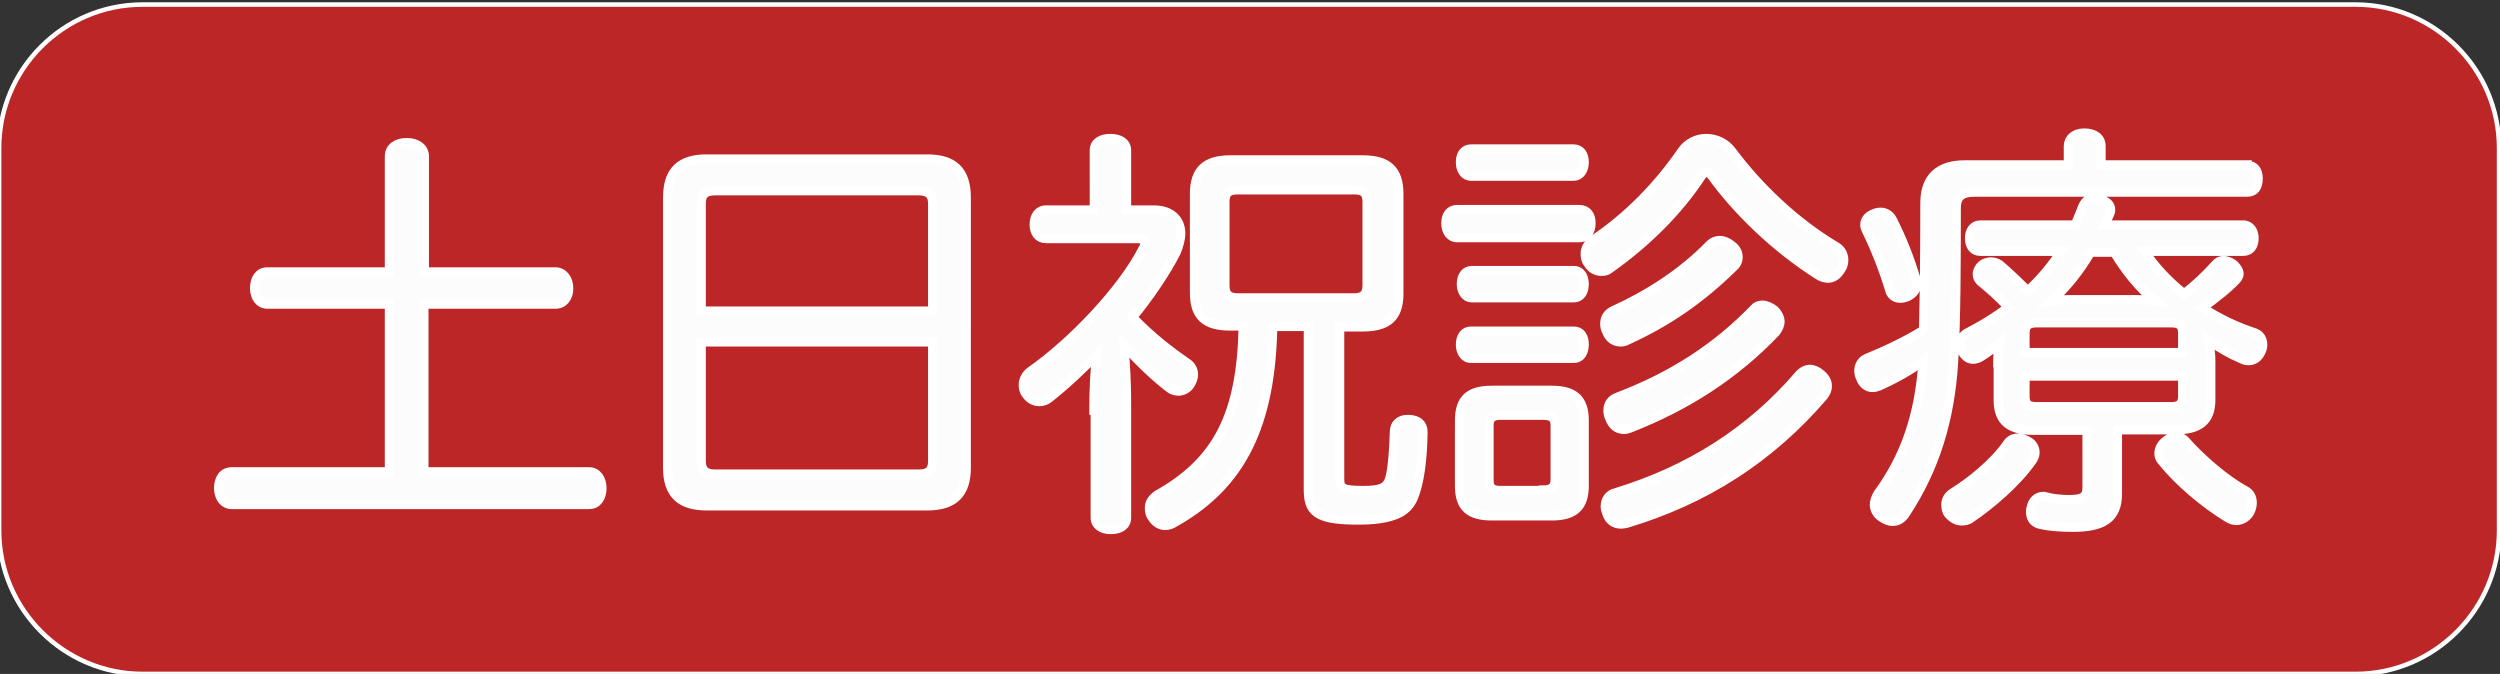
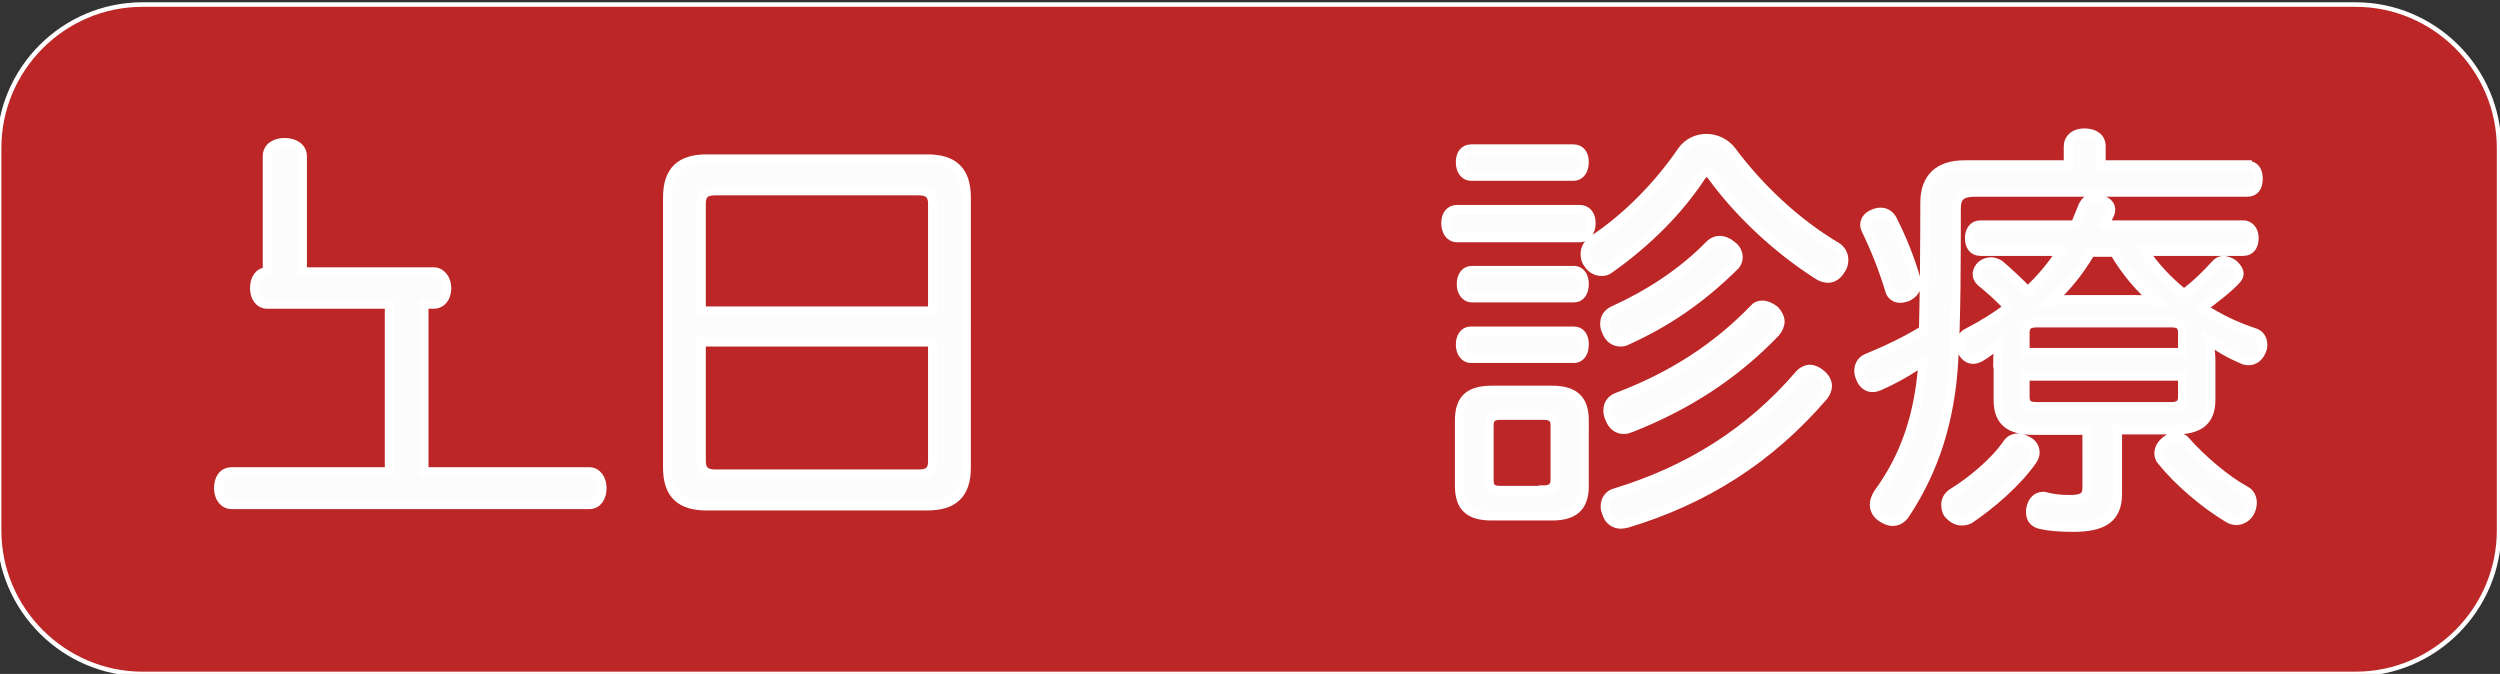
<svg xmlns="http://www.w3.org/2000/svg" version="1.1" id="レイヤー_1" x="0px" y="0px" viewBox="0 0 549 148" style="enable-background:new 0 0 549 148;" xml:space="preserve">
  <rect x="0" y="0" width="549" height="148" fill="#333333" stroke="none" />
  <style type="text/css">
	.st0{fill:#BC2626;stroke:#FFFFFF;stroke-miterlimit:10;}
	.st1{enable-background:new    ;}
	.st2{fill:#FCFCFC;stroke:#FFFFFF;stroke-width:2;stroke-miterlimit:10;}
</style>
  <path class="st0" d="M517.3,148h-486c-17.3,0-31.5-14.2-31.5-31.5v-84C-0.2,15.2,13.9,1,31.3,1h486c17.3,0,31.5,14.2,31.5,31.5v84  C548.8,133.8,534.6,148,517.3,148z" />
  <g class="st1">
-     <path class="st2" d="M58.7,66.8c-1.7,0-2.8-1.5-2.8-3.5c0-2.1,1-3.6,2.8-3.6h26.8V34.3c0-1.8,1.5-3,3.8-3s3.9,1.2,3.9,3v25.4h28.8   c1.7,0,2.9,1.6,2.9,3.6s-1.1,3.5-2.9,3.5H93.1v36.8h36.3c1.7,0,2.8,1.6,2.8,3.6c0,2-1,3.6-2.8,3.6H50.9c-1.8,0-2.9-1.6-2.9-3.6   c0-2.1,1-3.6,2.9-3.6h34.6V66.8H58.7z" />
+     <path class="st2" d="M58.7,66.8c-1.7,0-2.8-1.5-2.8-3.5c0-2.1,1-3.6,2.8-3.6V34.3c0-1.8,1.5-3,3.8-3s3.9,1.2,3.9,3v25.4h28.8   c1.7,0,2.9,1.6,2.9,3.6s-1.1,3.5-2.9,3.5H93.1v36.8h36.3c1.7,0,2.8,1.6,2.8,3.6c0,2-1,3.6-2.8,3.6H50.9c-1.8,0-2.9-1.6-2.9-3.6   c0-2.1,1-3.6,2.9-3.6h34.6V66.8H58.7z" />
    <path class="st2" d="M212.2,102.7c0,5.9-2.9,8.4-8.6,8.4h-48.4c-5.7,0-8.6-2.5-8.6-8.4V43.4c0-6,2.9-8.5,8.6-8.5h48.4   c5.7,0,8.6,2.5,8.6,8.5V102.7z M204.8,68.2V44.7c0-2.1-1.1-2.8-3.1-2.8h-44.6c-2,0-3.1,0.6-3.1,2.8v23.6H204.8z M154,101.3   c0,2.1,1.1,2.8,3.1,2.8h44.6c2,0,3.1-0.6,3.1-2.8V75.1H154V101.3z" />
-     <path class="st2" d="M240.2,90.1c0-4.2,0.2-8.3,0.6-12.2c-3.2,3.3-6.7,6.6-10.5,9.6c-0.6,0.5-1.4,0.7-2.1,0.7   c-1.1,0-2.2-0.6-2.9-1.7c-0.5-0.6-0.6-1.4-0.6-2c0-1.1,0.6-2.2,1.5-2.9c9.2-6.4,20.3-18.1,24.8-27c0.3-0.5,0.4-0.8,0.4-1.2   c0-0.6-0.6-1-1.7-1h-20c-1.7,0-2.6-1.3-2.6-3.1c0-1.8,0.9-3.2,2.6-3.2h10.6V33c0-1.7,1.5-2.6,3.5-2.6c2.1,0,3.6,0.9,3.6,2.6v13.1h6   c3.6,0,5.9,2,5.9,5.2c0,1.2-0.4,2.6-1,4.1c-2.3,4.5-5.9,9.8-9.6,14.3c4.4,4.5,8.5,7.6,11.7,9.8c1.2,0.7,1.7,1.7,1.7,2.8   c0,0.7-0.3,1.4-0.7,2.1c-0.6,1-1.7,1.5-2.6,1.5c-0.6,0-1.4-0.2-1.9-0.6c-3.3-2.5-6.6-5.7-10.1-9.5c0.4,4.6,0.6,8.3,0.6,12.7v25.2   c0,1.7-1.4,2.6-3.5,2.6c-2,0-3.4-1-3.4-2.6V90.1z M279.5,71.7c-0.4,21.4-6.7,34.7-21.5,43c-0.7,0.5-1.5,0.7-2.1,0.7   c-1.1,0-2.2-0.6-2.9-1.8c-0.5-0.6-0.6-1.4-0.6-2.1c0-1.1,0.6-2,1.7-2.8c13.2-7.4,18.5-17.5,18.9-37.1h-2.8c-5.5,0-7.9-2.1-7.9-7.3   V42.6c0-5.2,2.4-7.5,7.9-7.5h29.1c5.4,0,7.9,2.2,7.9,7.5v21.9c0,5.2-2.5,7.3-7.9,7.3h-5.1v33.4c0,2.1,0.7,2.5,5.2,2.5   c3.9,0,5.2-0.6,5.8-2.7c0.6-2.2,0.9-6.5,1-10.2c0-1.7,1.2-2.7,2.9-2.7c0.1,0,0.2,0,0.3,0c2,0.1,3.1,1,3.1,2.8c0,0,0,0.1,0,0.2   c-0.1,5.6-0.7,11-2.2,14.4c-0.6,1.3-1.5,2.3-2.7,3c-1.7,1-4.7,1.7-8.7,1.7c-0.6,0-1,0-1.6,0c-8.4-0.1-10-2-10-6.7V71.7H279.5z    M297.4,65.4c1.7,0,2.8-0.6,2.8-2.7V44.3c0-2.1-1-2.6-2.8-2.6h-25.6c-1.8,0-2.8,0.5-2.8,2.6v18.4c0,2,0.9,2.7,2.8,2.7H297.4z" />
    <path class="st2" d="M346.8,46c1.7,0,2.6,1.2,2.6,3c0,1.8-0.9,3.2-2.6,3.2H320c-1.6,0-2.5-1.4-2.5-3.2c0-1.8,0.9-3,2.5-3H346.8z    M347.9,106.7c0,4.7-2.3,6.6-7.1,6.6h-13.2c-4.9,0-7.1-1.9-7.1-6.6V92.3c0-4.7,2.2-6.6,7.1-6.6h13.2c4.8,0,7.1,1.9,7.1,6.6V106.7z    M323.1,38.7c-1.6,0-2.4-1.4-2.4-3.1s0.8-2.9,2.4-2.9h22.4c1.6,0,2.4,1.2,2.4,2.9s-0.8,3.1-2.4,3.1H323.1z M323,78.7   c-1.5,0-2.3-1.5-2.3-3c0-1.7,0.8-3,2.3-3h22.6c1.6,0,2.3,1.3,2.3,2.9c0,1.7-0.7,3.1-2.3,3.1H323z M323.2,65.4c-1.5,0-2.3-1.5-2.3-3   c0-1.7,0.8-3,2.3-3h22.4c1.6,0,2.3,1.4,2.3,3c0,1.6-0.7,3-2.3,3H323.2z M338.9,107.6c1.7,0,2.6-0.6,2.6-2.2V93.4   c0-1.7-0.9-2.2-2.6-2.2h-9.4c-1.7,0-2.5,0.6-2.5,2.2v12.1c0,1.7,0.8,2.2,2.5,2.2H338.9z M403.3,54.2c1,0.6,1.6,1.7,1.6,2.9   c0,0.7-0.2,1.5-0.6,2c-0.8,1.4-1.8,2-2.9,2c-0.7,0-1.6-0.3-2.3-0.8c-9.4-6-17.7-14.1-23.2-21.7c-0.5-0.6-0.8-0.8-1.2-0.8   s-0.7,0.4-1.1,0.9c-5,7.6-11.9,14.5-20.1,20.3c-0.6,0.5-1.2,0.6-1.8,0.6c-1.2,0-2.3-0.6-3-1.8c-0.5-0.6-0.6-1.4-0.6-2.1   c0-1.1,0.6-2.2,1.6-2.9c7.7-5.1,14.5-12.1,19.7-19.7c1.2-1.7,3.2-2.7,5.3-2.7c2,0,4.2,0.9,5.6,2.8   C386.2,41.1,394.2,48.8,403.3,54.2z M381.7,56.5c0,0.7-0.3,1.5-0.9,2c-7.2,7.1-14.6,12.2-23.4,16.2c-0.5,0.3-1,0.4-1.5,0.4   c-1.3,0-2.5-0.7-3.1-2.3c-0.3-0.6-0.4-1.1-0.4-1.7c0-1.3,0.6-2.3,1.9-2.9c7.7-3.5,15.2-8.3,21.2-14.5c0.6-0.6,1.4-0.9,2.1-0.9   c0.9,0,1.9,0.4,2.7,1.1C381.3,54.6,381.7,55.6,381.7,56.5z M401.3,84.8c0,0.7-0.3,1.4-0.8,2.1c-12,14-26.3,22.9-43.2,28   c-0.5,0.1-0.9,0.2-1.3,0.2c-1.5,0-2.7-0.8-3.2-2.5c-0.2-0.5-0.3-0.9-0.3-1.4c0-1.5,0.9-2.7,2.3-3c16-4.9,29.5-13.3,40.3-25.9   c0.7-0.8,1.6-1.2,2.4-1.2c0.7,0,1.6,0.4,2.3,1C400.8,82.9,401.3,83.8,401.3,84.8z M387,67c0.8,0,1.8,0.4,2.7,1.1   c0.7,0.7,1.2,1.7,1.2,2.5c0,0.8-0.4,1.7-1,2.4c-8.9,9.3-19.4,16.1-31.9,21c-0.5,0.2-0.9,0.3-1.4,0.3c-1.4,0-2.5-0.8-3.1-2.4   c-0.3-0.6-0.4-1.2-0.4-1.8c0-1.3,0.7-2.4,2.1-2.9c11.9-4.5,21.7-10.8,30-19.4C385.6,67.3,386.2,67,387,67z" />
    <path class="st2" d="M493.5,36.3c1.7,0,2.4,1.3,2.4,2.9c0,1.8-0.7,3-2.4,3h-59.8c-3,0-4.1,1-4.1,3.6c0,10,0,24.6-0.6,34   c-0.8,12.3-4,23-10.5,32.9c-0.8,1.3-1.8,1.8-2.9,1.8c-0.8,0-1.7-0.4-2.4-0.9c-1-0.6-1.6-1.7-1.6-2.8c0-0.7,0.3-1.6,0.8-2.4   c6-8.2,9.1-17.3,9.9-29.1c-2.9,2.1-6.3,4-9.7,5.5c-0.5,0.2-0.9,0.3-1.4,0.3c-1.1,0-2.1-0.7-2.6-2c-0.3-0.6-0.4-1.2-0.4-1.7   c0-1.2,0.6-2.2,1.7-2.7c4.4-1.8,8.6-3.8,12.5-6.2c0.2-7.7,0.3-19.1,0.3-28c0-5.4,3-8.3,8.7-8.3h22.8v-4.1c0-1.7,1.4-2.9,3.5-2.9   c2.3,0,3.7,1.1,3.7,2.9v4.1H493.5z M413,46.6c1,0,1.9,0.5,2.5,1.5c2.1,4.1,4,8.8,5.3,13.4c0.1,0.3,0.1,0.6,0.1,0.8   c0,1.3-0.8,2.3-2.1,2.9c-0.6,0.2-1,0.3-1.5,0.3c-1.1,0-2-0.6-2.3-1.7c-1.4-4.7-3.3-9.4-5.2-13.3c-0.2-0.4-0.3-0.7-0.3-1.1   c0-1,0.6-1.9,1.8-2.4C411.9,46.7,412.5,46.6,413,46.6z M446.9,99.4c0,0.6-0.2,1.1-0.6,1.7c-3.4,4.9-9.2,9.8-13.5,12.7   c-0.6,0.5-1.4,0.6-2.1,0.6c-1,0-2-0.6-2.8-1.5c-0.5-0.6-0.6-1.4-0.6-2.1c0-1,0.5-1.9,1.4-2.5c3.9-2.4,9.2-6.6,12.2-11   c0.5-0.7,1.3-1.1,2.2-1.1c0.6,0,1.4,0.2,2.1,0.6C446.3,97.3,446.9,98.3,446.9,99.4z M438.7,79.7c0-1.5,0.1-2.9,0.4-4.3   c-1.5,1.2-2.9,2.2-4,2.9c-0.6,0.4-1.3,0.6-1.8,0.6c-1,0-1.8-0.6-2.4-1.7c-0.3-0.6-0.4-1-0.4-1.5c0-1.2,0.6-2.2,1.7-2.7   c3.3-1.7,6.3-3.6,8.8-5.5c-2.1-2.4-4.3-4.2-6.1-5.7c-0.5-0.5-0.7-1-0.7-1.6c0-0.7,0.4-1.5,1-2c0.6-0.5,1.4-0.7,2.1-0.7   c0.6,0,1.3,0.3,1.8,0.6c1.9,1.6,4.1,3.7,6.2,5.8c2.8-2.6,5.2-5.4,7.3-8.7h-17.7c-1.6,0-2.4-1.2-2.4-2.9c0-1.6,0.8-2.9,2.4-2.9h20.8   c0.5-1.1,0.9-2.2,1.4-3.4c0.6-1.6,1.2-2.4,2.7-2.4c0.4,0,0.7,0,1.1,0.1c1.7,0.4,2.6,1.2,2.6,2.3c0,0.5-0.1,0.9-0.4,1.4   c-0.3,0.7-0.6,1.4-0.9,2h30.4c1.6,0,2.4,1.4,2.4,2.9c0,1.7-0.8,2.9-2.4,2.9h-21.7c2.4,3.5,5.3,6.6,8.7,9.3c2.7-2,5.1-4.4,6.9-6.4   c0.5-0.6,1.1-0.9,1.8-0.9c0.6,0,1.4,0.3,2,0.7c0.8,0.6,1.4,1.5,1.4,2.2c0,0.5-0.2,0.8-0.5,1.2c-1.8,2-4.7,4.2-7.5,6.3   c3.7,2.4,7.5,4.2,11.5,5.5c1.1,0.4,1.7,1.4,1.7,2.6c0,0.6-0.1,1-0.4,1.6c-0.6,1.3-1.6,1.9-2.7,1.9c-0.6,0-1-0.1-1.6-0.4   c-2.6-1.1-4.8-2.4-7.2-4.1c0.3,1.4,0.5,3.1,0.5,4.6v8.5c0,4.7-2.6,6.6-7.8,6.6h-12.7v14c0,5.5-3.2,7.4-9.8,7.4   c-2.8,0-5.2-0.2-7-0.6c-1.4-0.3-2.3-1.1-2.3-2.8c0-0.2,0-0.6,0.1-0.8c0.3-1.7,1.4-2.6,2.7-2.6c0.2,0,0.4,0,0.6,0.1   c1.4,0.4,3.2,0.6,5.1,0.6c3,0,3.9-0.6,3.9-2.7V94.5h-11.7c-5.2,0-7.8-1.9-7.8-6.6V79.7z M479.3,77.4v-4.3c0-1.7-0.8-2.2-2.5-2.2   h-29.5c-1.7,0-2.6,0.5-2.6,2.2v4.3H479.3z M444.7,87.1c0,1.7,0.8,2.2,2.6,2.2h29.5c1.7,0,2.5-0.6,2.5-2.2v-4.5h-34.6V87.1z    M459.1,55.4c-2.4,4.1-5.2,7.6-8.7,10.8c1.3-0.3,2.9-0.4,4.2-0.4H469c1.5,0,3,0.1,4.3,0.3c-3.6-2.9-6.6-6.7-9-10.7H459.1z    M477.9,95.9c0.7,0,1.5,0.3,2,0.9c3.5,4,9,8.7,13.3,11c0.9,0.5,1.4,1.5,1.4,2.6c0,0.7-0.2,1.5-0.6,2.2c-0.7,1.1-1.8,1.7-2.9,1.7   c-0.6,0-1.3-0.2-1.9-0.6c-5.1-3.1-10.7-7.8-14.5-12.5c-0.5-0.6-0.6-1.1-0.6-1.7c0-1,0.6-2,1.5-2.7   C476.3,96.2,477.1,95.9,477.9,95.9z" />
  </g>
</svg>